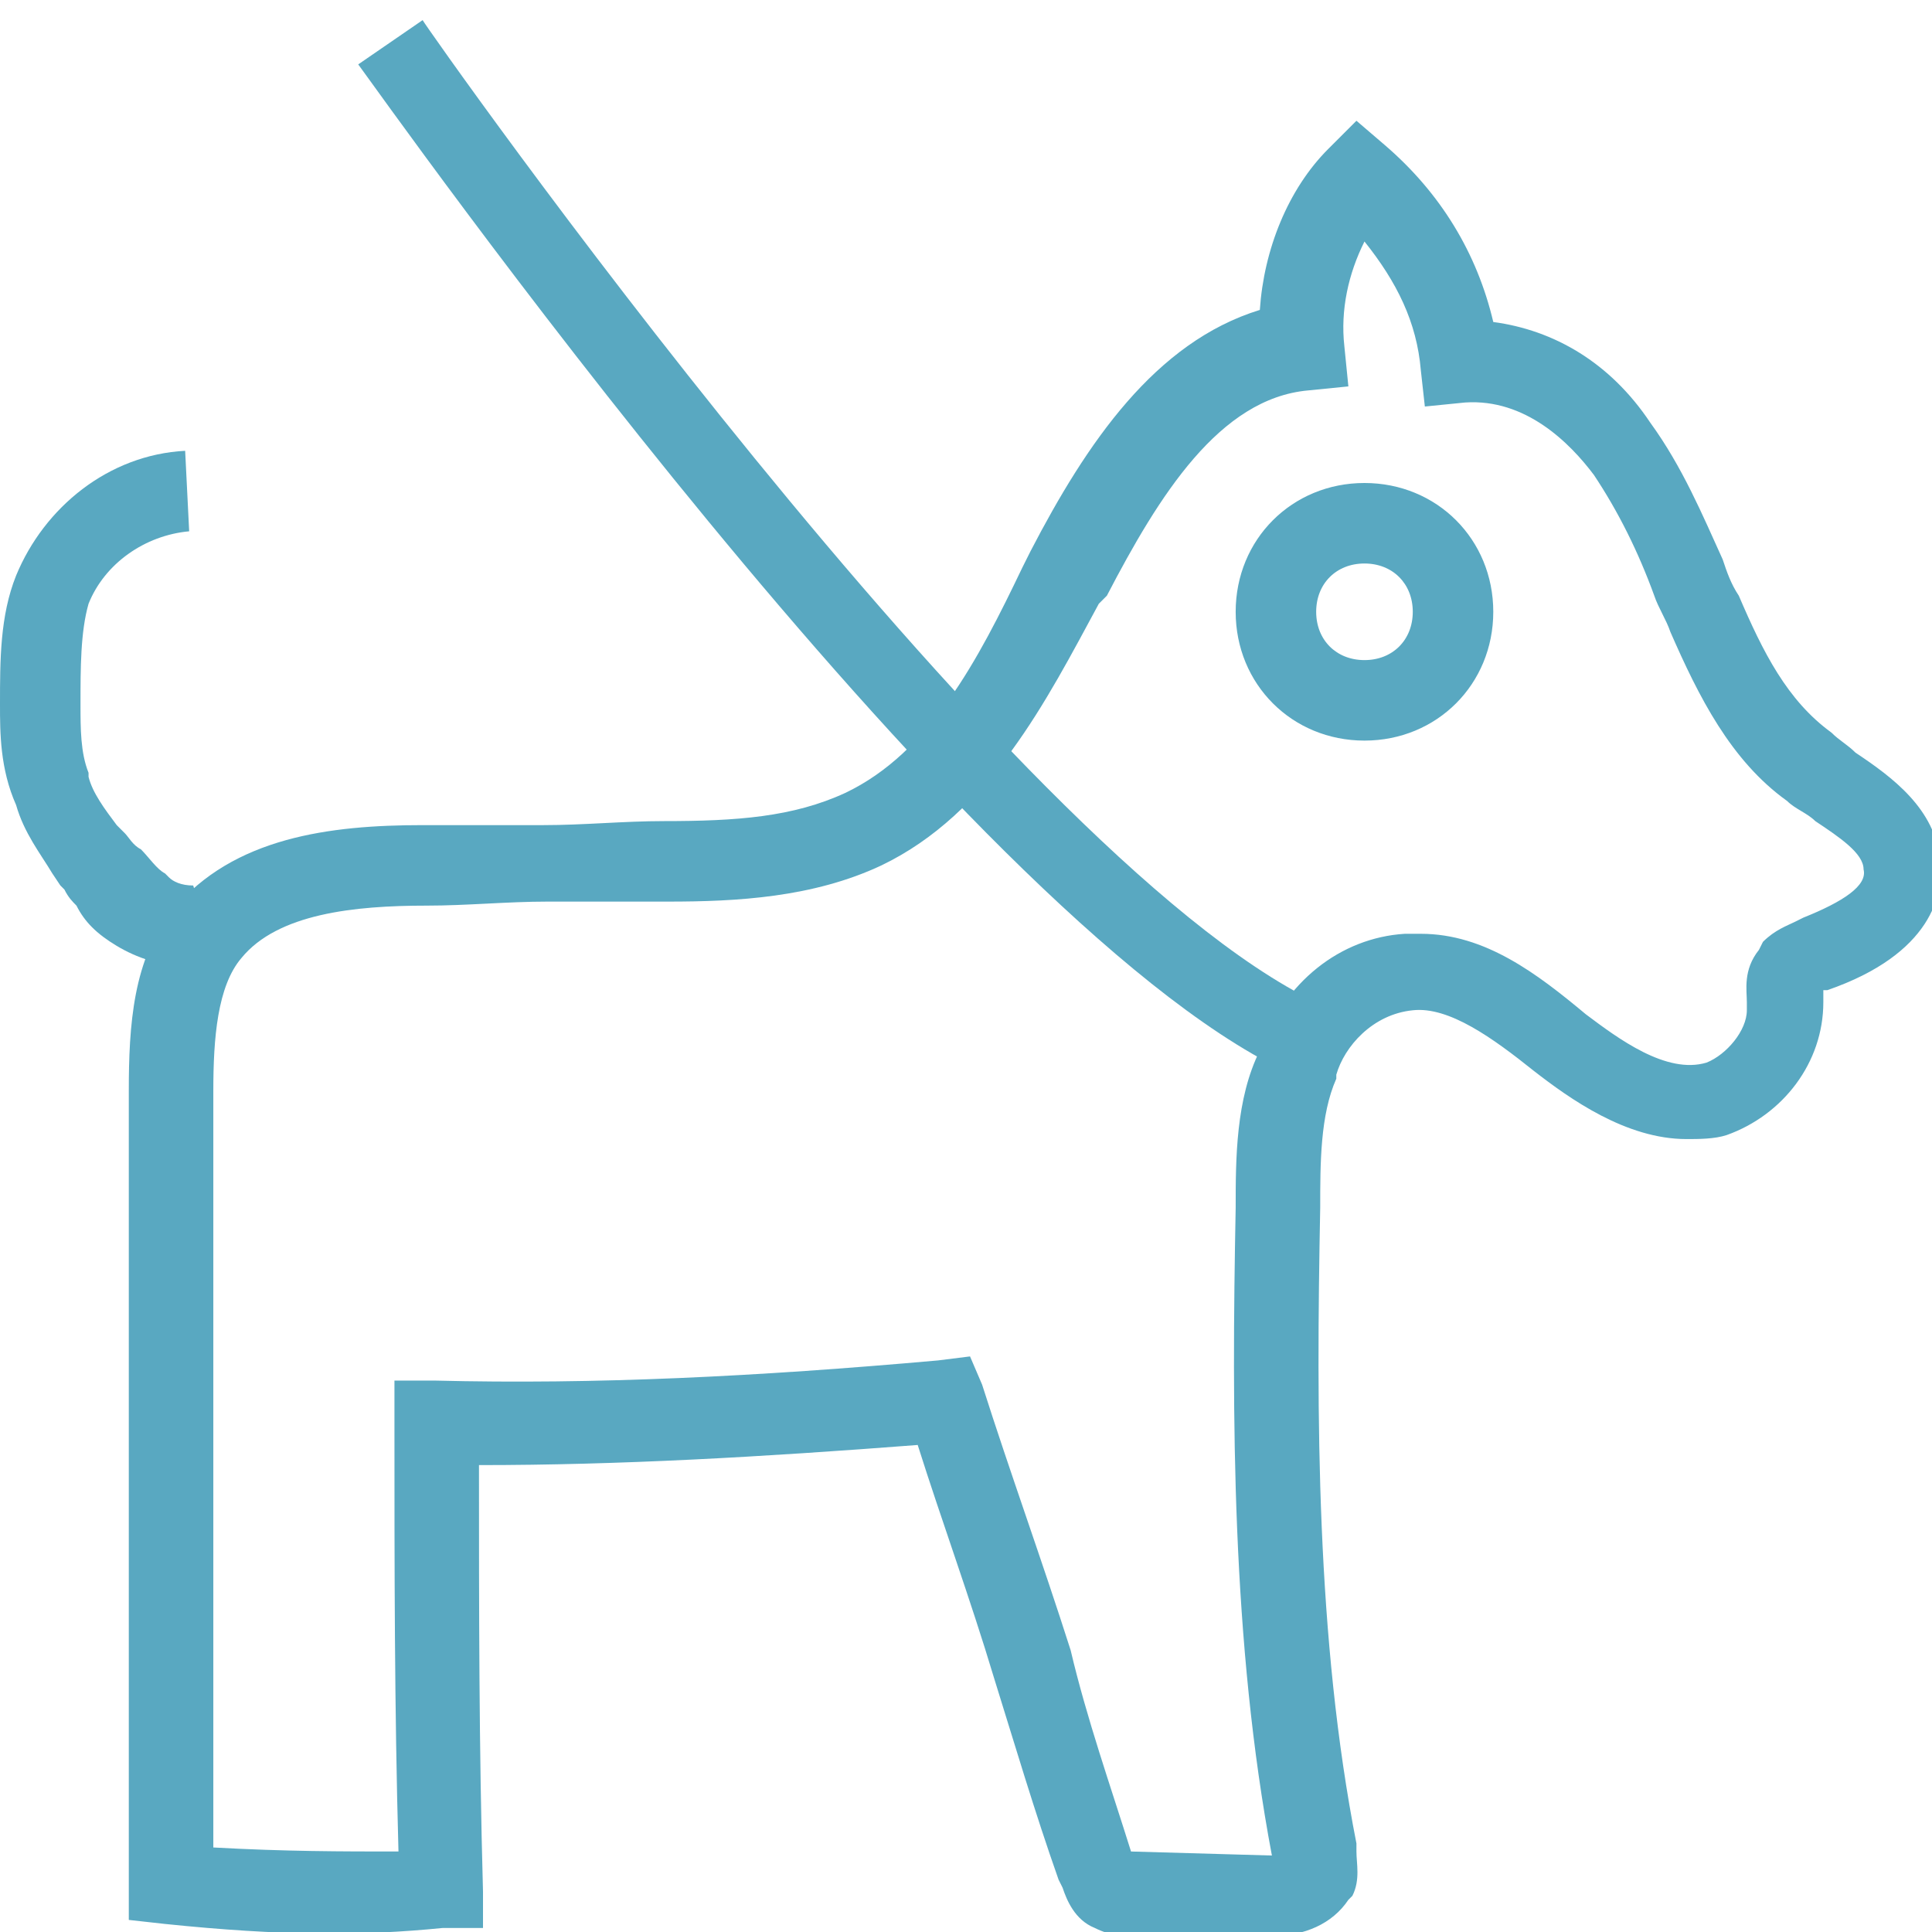
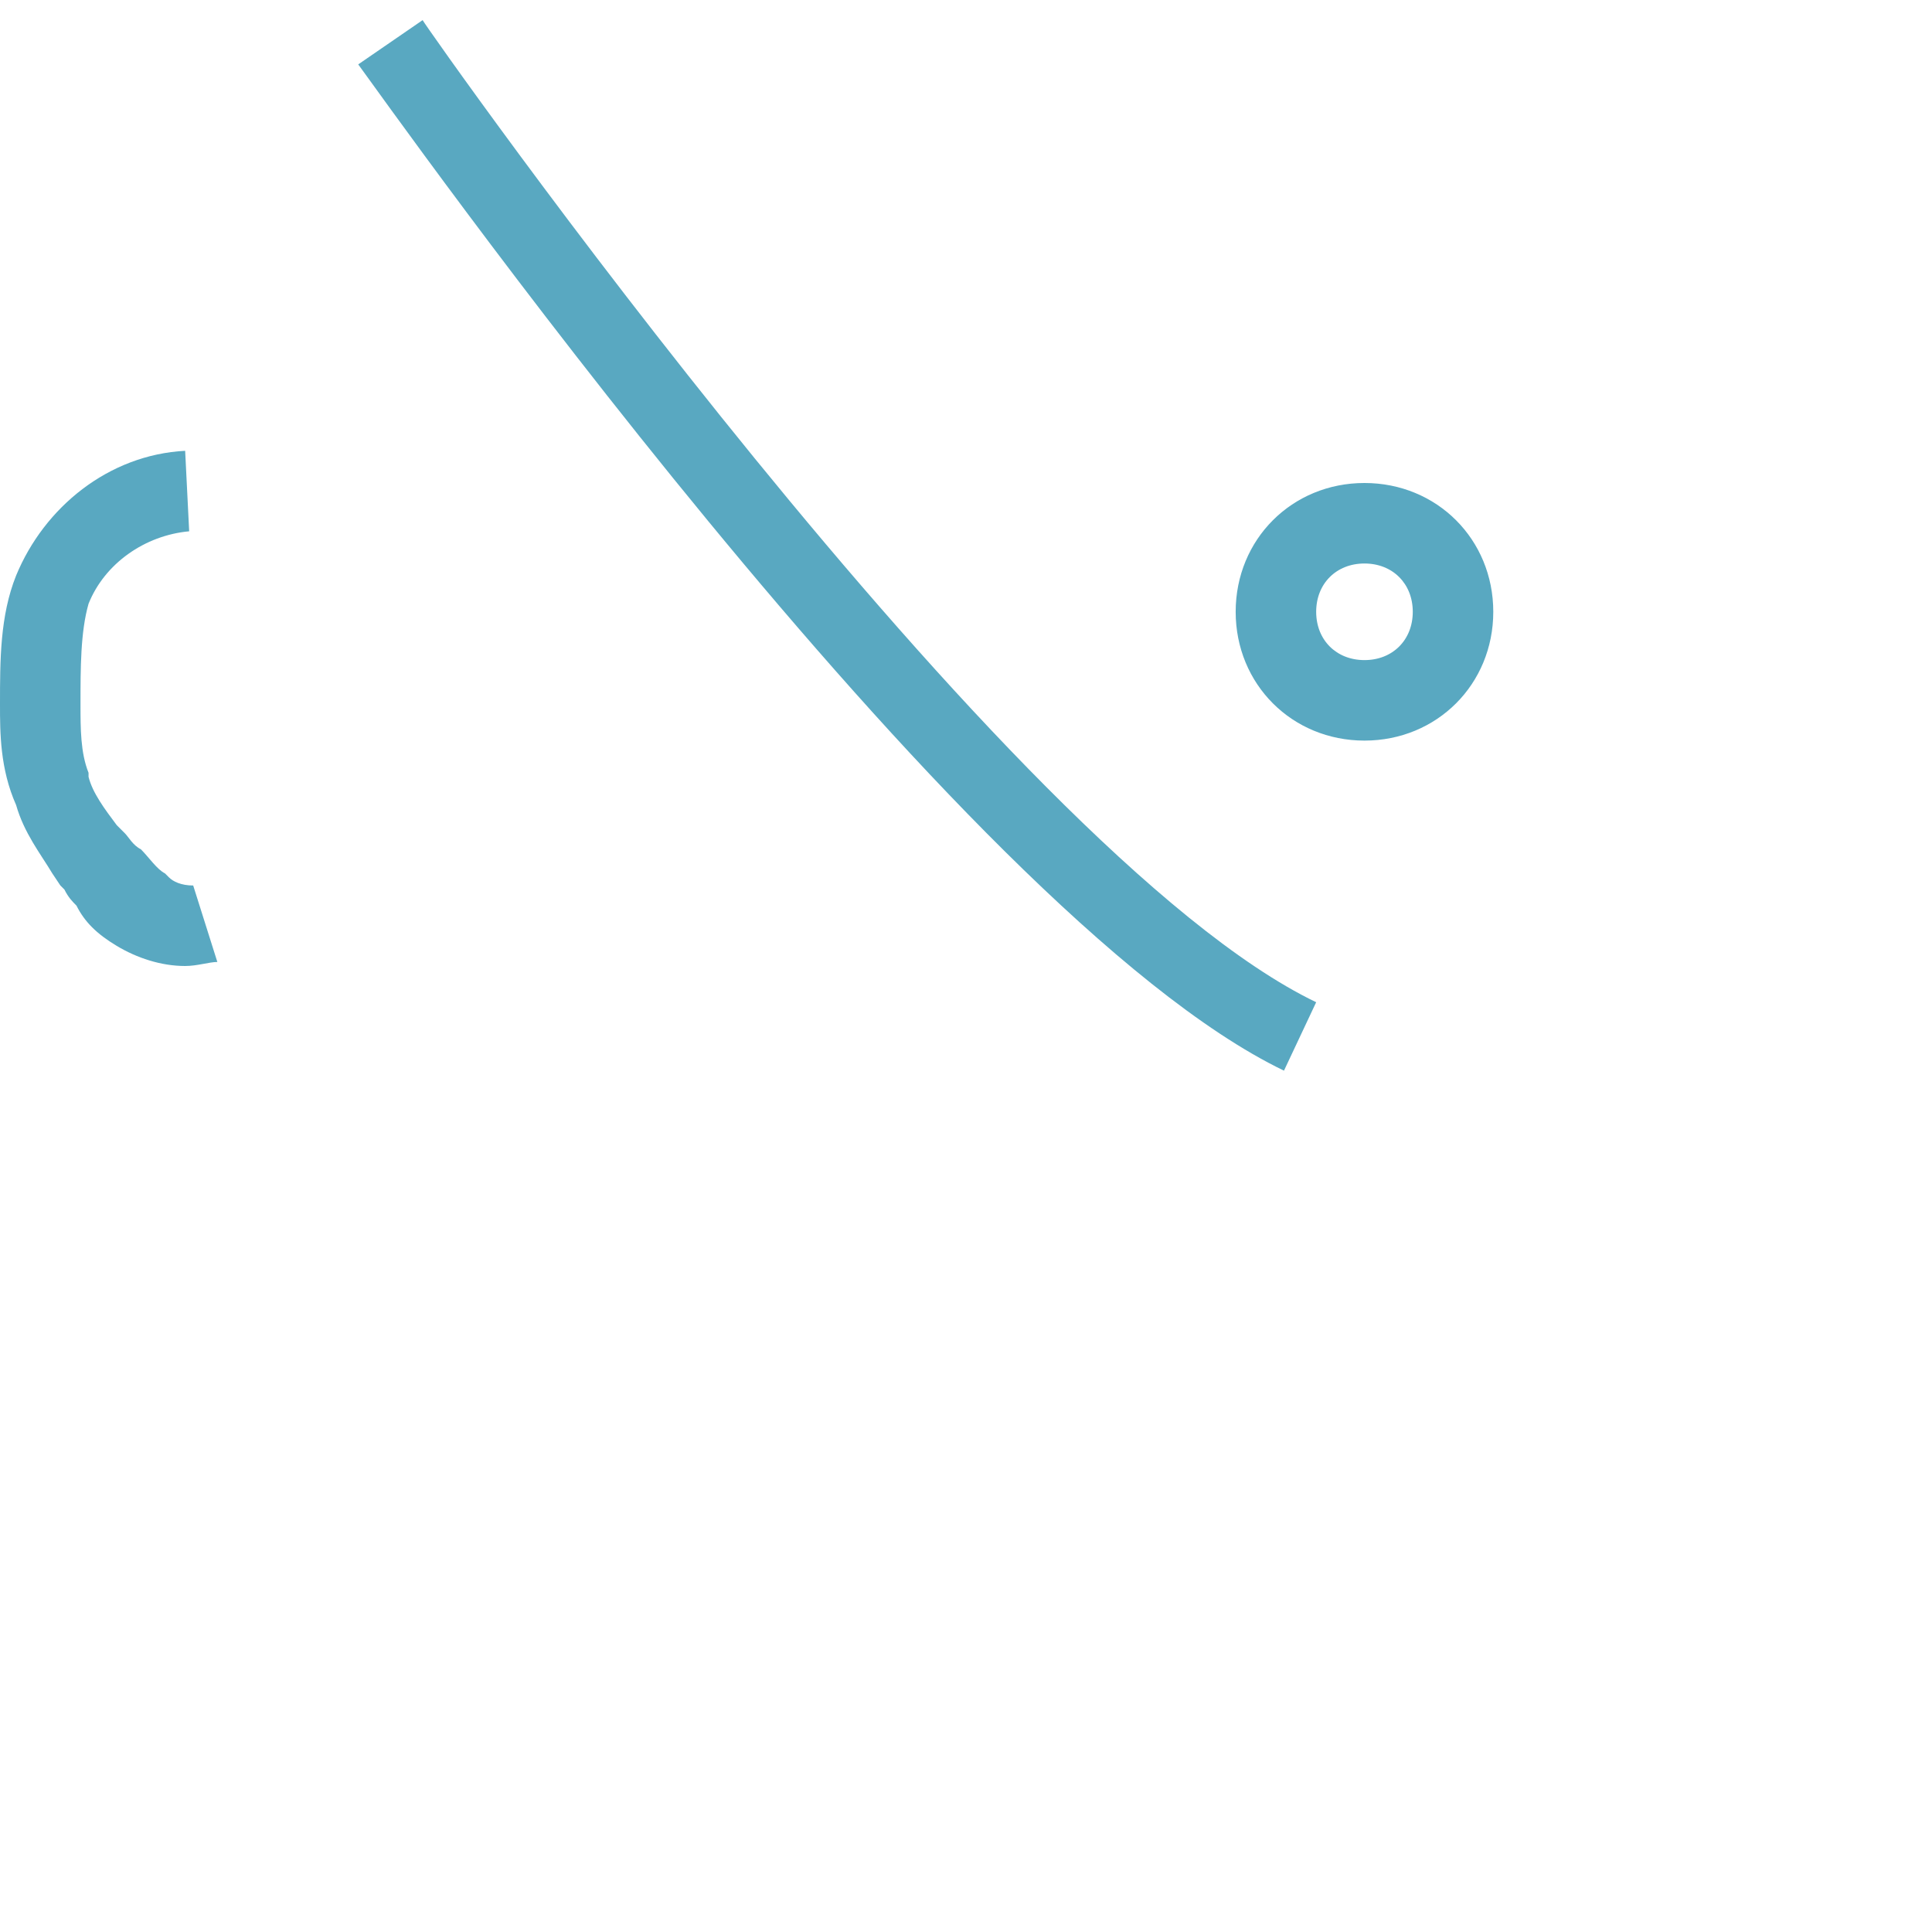
<svg xmlns="http://www.w3.org/2000/svg" fill="rgba(89,168,193,1)" viewBox="0 0 48 48">
  <g fill="rgba(89,168,193,1)">
-     <path d="M31.6 48.1h-3.4c-.3 0-.6 0-1-.2-.5-.2-.7-.7-.8-1l-.1-.2c-.6-1.7-1.1-3.4-1.6-5-.6-2-1.3-3.9-1.9-5.8-3.9.3-7.4.5-10.9.5 0 3.6 0 7 .1 10.6v.9h-1c-2 .2-4 .2-6.9-.1l-.9-.1v-.9-9.9-9.8c0-1.6.1-3.3 1.1-4.5 1.5-1.8 3.9-2.1 6.2-2.1h3c1 0 2-.1 3-.1 1.8 0 3.2-.1 4.5-.7 2.1-1 3.3-3.3 4.4-5.6l.2-.4c1.4-2.7 3.1-5.2 5.7-6 .1-1.5.7-3 1.7-4l.7-.7.7.6c1.4 1.2 2.3 2.7 2.7 4.4 1.5.2 2.9 1 3.9 2.5.8 1.1 1.3 2.3 1.8 3.4.1.3.2.6.4.9.6 1.4 1.2 2.6 2.3 3.4.2.2.4.3.6.5.9.6 2 1.4 2.1 2.7.1.8-.2 2.3-2.8 3.2h-.1v.3c0 1.5-1 2.8-2.4 3.3-.3.1-.7.1-1 .1-1.5 0-2.9-1-3.8-1.7-1-.8-2.1-1.6-3-1.5-1 .1-1.7.9-1.9 1.6v.1c-.4.9-.4 2.1-.4 3.2-.1 5.2-.1 10.7.9 15.8v.2c0 .3.1.7-.1 1.1l-.1.1c-.4.6-1.1.9-1.9.9zM28.1 46c.1.1.1.1 0 0l3.5.1c-1-5.3-1-10.9-.9-16.1 0-1.2 0-2.7.6-3.9.6-1.7 2-2.8 3.6-2.9h.4c1.6 0 2.9 1 4.1 2 .8.6 2 1.5 3 1.2.5-.2 1-.8 1-1.3v-.2c0-.3-.1-.8.3-1.3l.1-.2c.3-.3.6-.4.8-.5l.2-.1c1-.4 1.6-.8 1.5-1.2 0-.4-.6-.8-1.2-1.2-.2-.2-.5-.3-.7-.5-1.4-1-2.2-2.6-2.9-4.2-.1-.3-.3-.6-.4-.9-.4-1.1-.9-2.1-1.5-3-.6-.8-1.7-1.9-3.2-1.8l-1 .1-.1-.9C35.2 8 34.7 7 33.9 6c-.4.8-.6 1.7-.5 2.6l.1 1-1 .1c-2.2.2-3.7 2.6-5 5.1l-.2.2c-1.3 2.4-2.7 5.2-5.4 6.5-1.7.8-3.6.9-5.3.9h-3c-1 0-2 .1-3 .1-1.8 0-3.7.2-4.6 1.3-.6.7-.7 2-.7 3.3v18.8c1.8.1 3.2.1 4.6.1-.1-3.6-.1-7-.1-10.7v-1h1c4 .1 8-.1 12.5-.5l.8-.1.3.7c.7 2.2 1.5 4.4 2.2 6.6.4 1.7 1 3.4 1.5 5z" />
    <path d="M4.6 24c-.6 0-1.2-.2-1.7-.5s-.8-.6-1-1c-.1-.1-.2-.2-.3-.4l-.1-.1-.2-.3c-.3-.5-.7-1-.9-1.7-.4-.9-.4-1.8-.4-2.5 0-1.1 0-2.2.4-3.2.7-1.7 2.3-3 4.2-3.1l.1 2c-1.1.1-2.1.8-2.5 1.8-.2.7-.2 1.6-.2 2.5 0 .6 0 1.2.2 1.7v.1c.1.4.4.8.7 1.2l.2.2c.1.1.2.3.4.4.2.2.4.5.6.6l.1.1c.1.1.3.2.6.2l.6 1.9c-.2 0-.5.1-.8.1zM33.9 18.4c-1.8 0-3.2-1.4-3.2-3.2 0-1.8 1.4-3.2 3.2-3.2 1.8 0 3.2 1.4 3.2 3.2 0 1.8-1.4 3.2-3.2 3.2zm0-4.4c-.7 0-1.2.5-1.2 1.2s.5 1.2 1.2 1.2 1.2-.5 1.2-1.2-.5-1.2-1.2-1.2zM31.9 26.6c-8.1-3.9-22.4-24.2-23-25L10.5.5c.1.2 14.5 20.7 22.2 24.4l-.8 1.7z" />
  </g>
</svg>